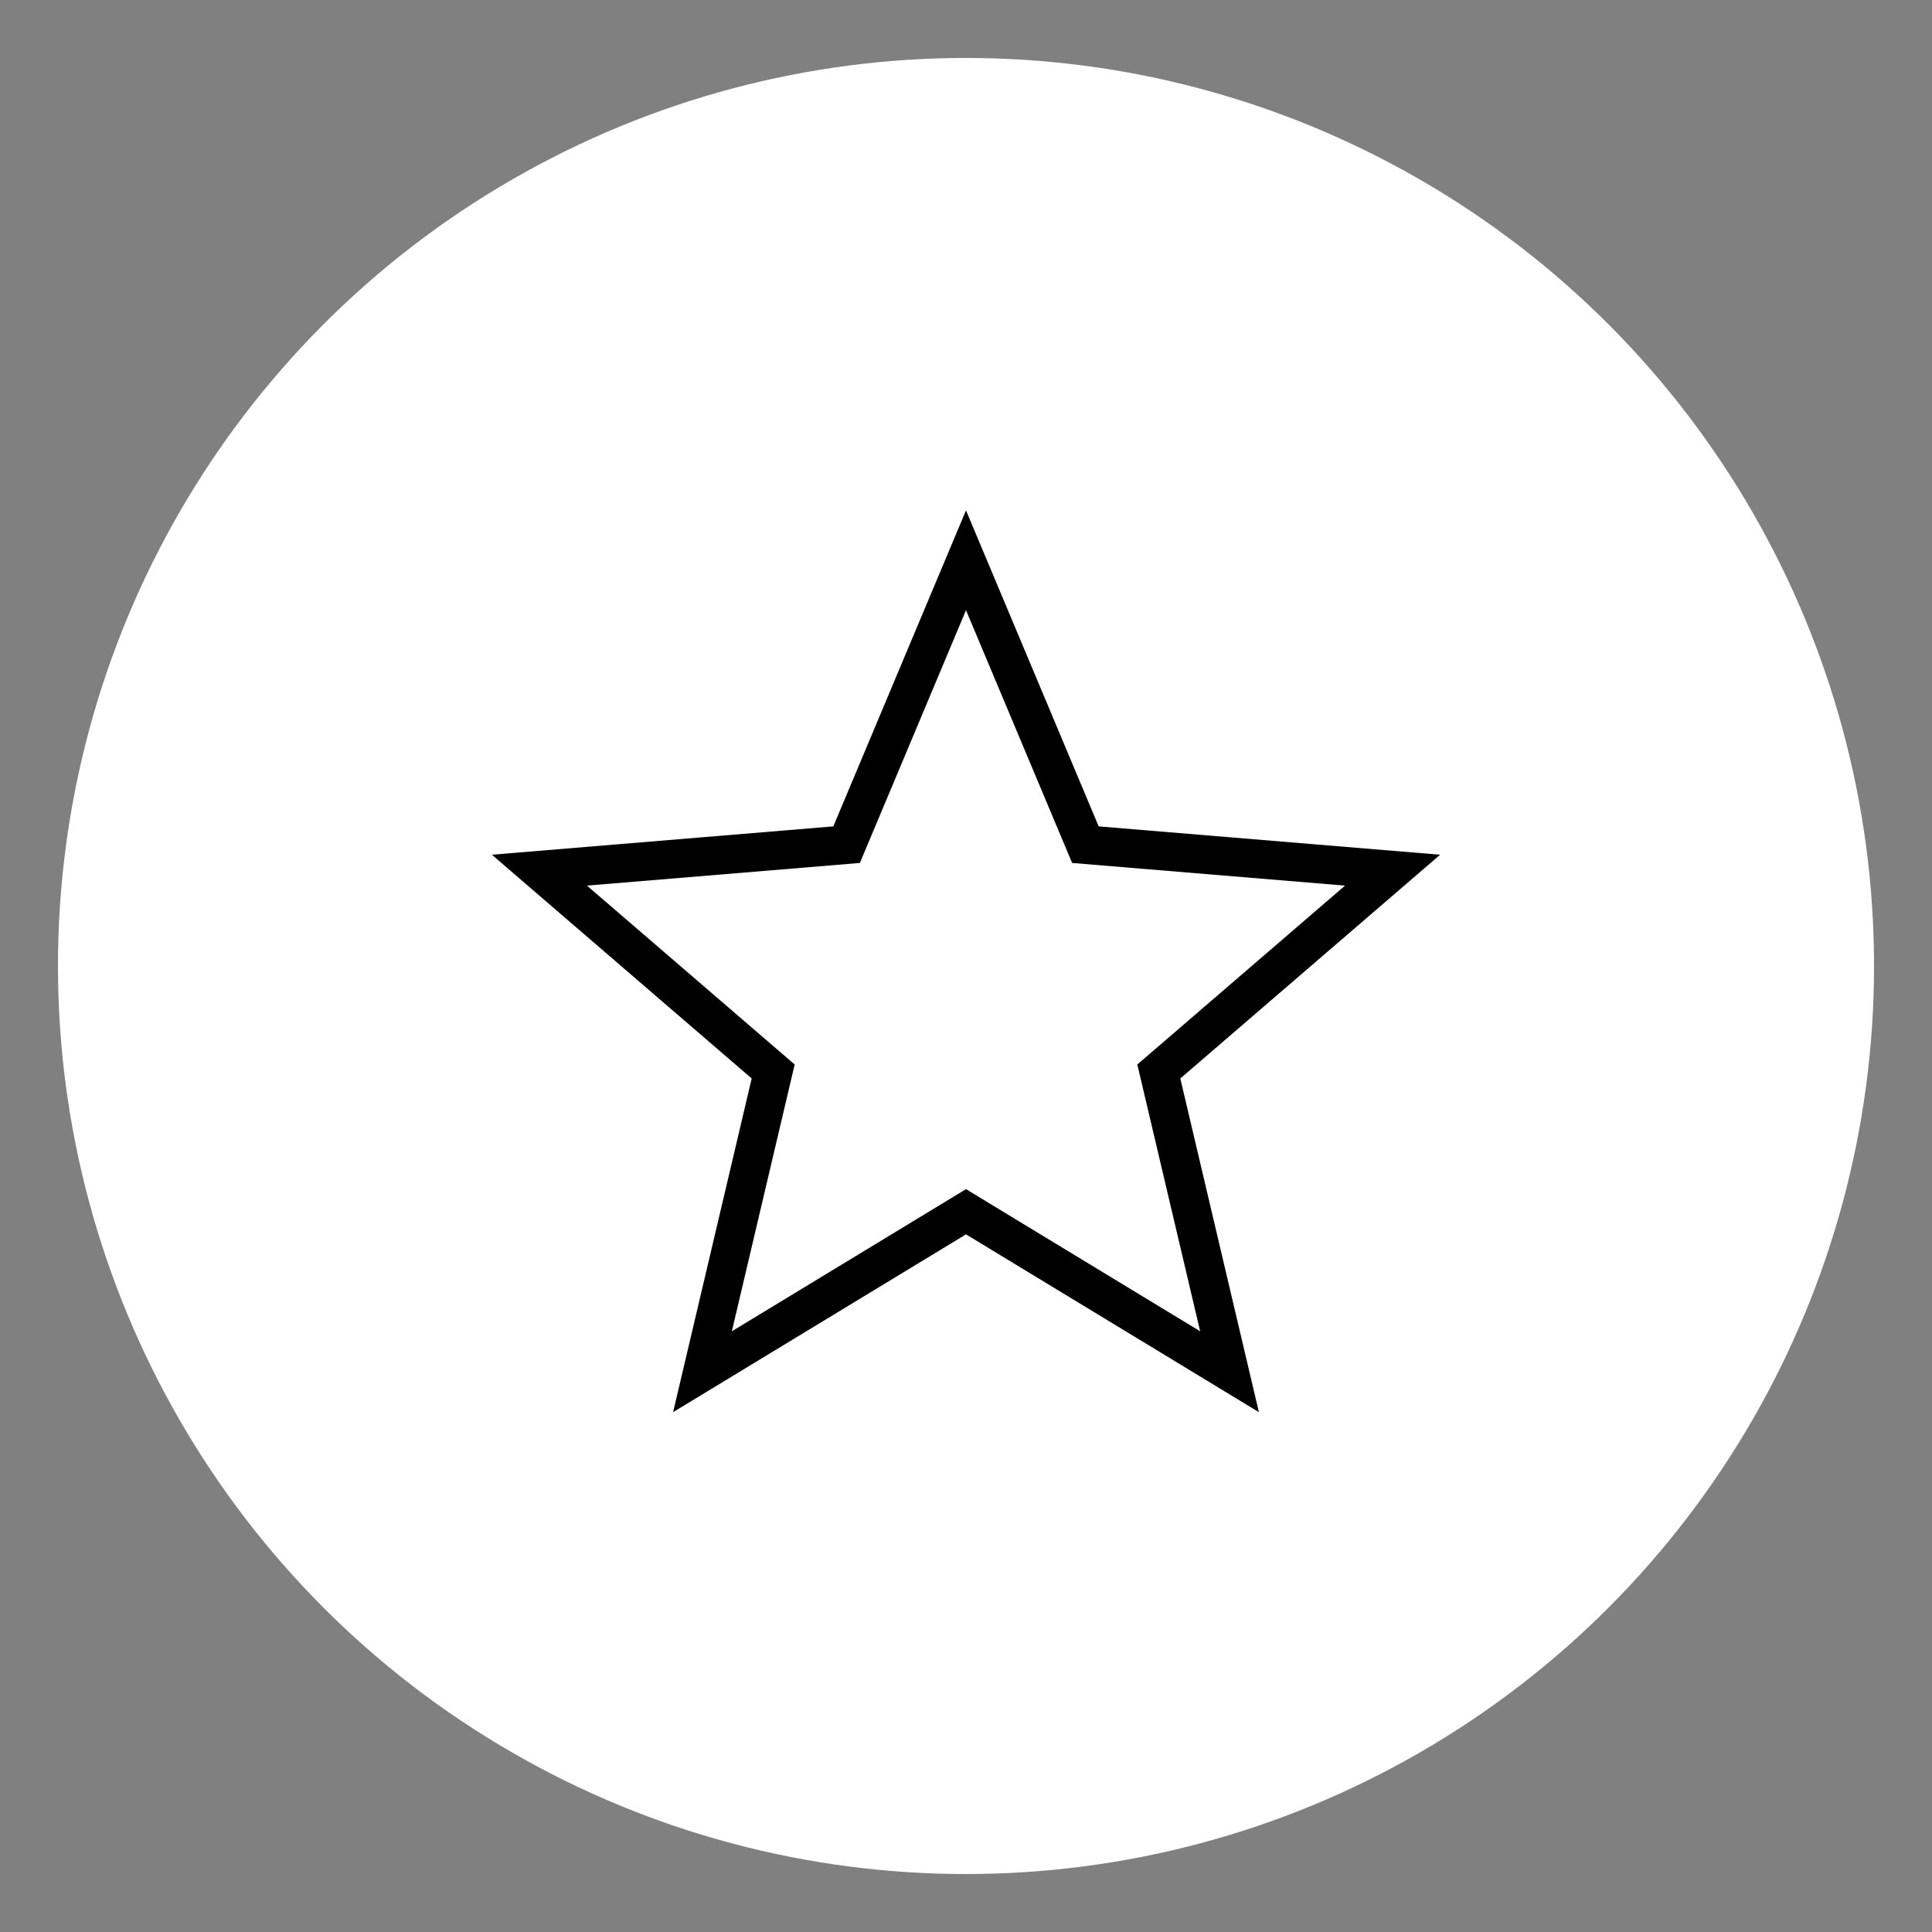
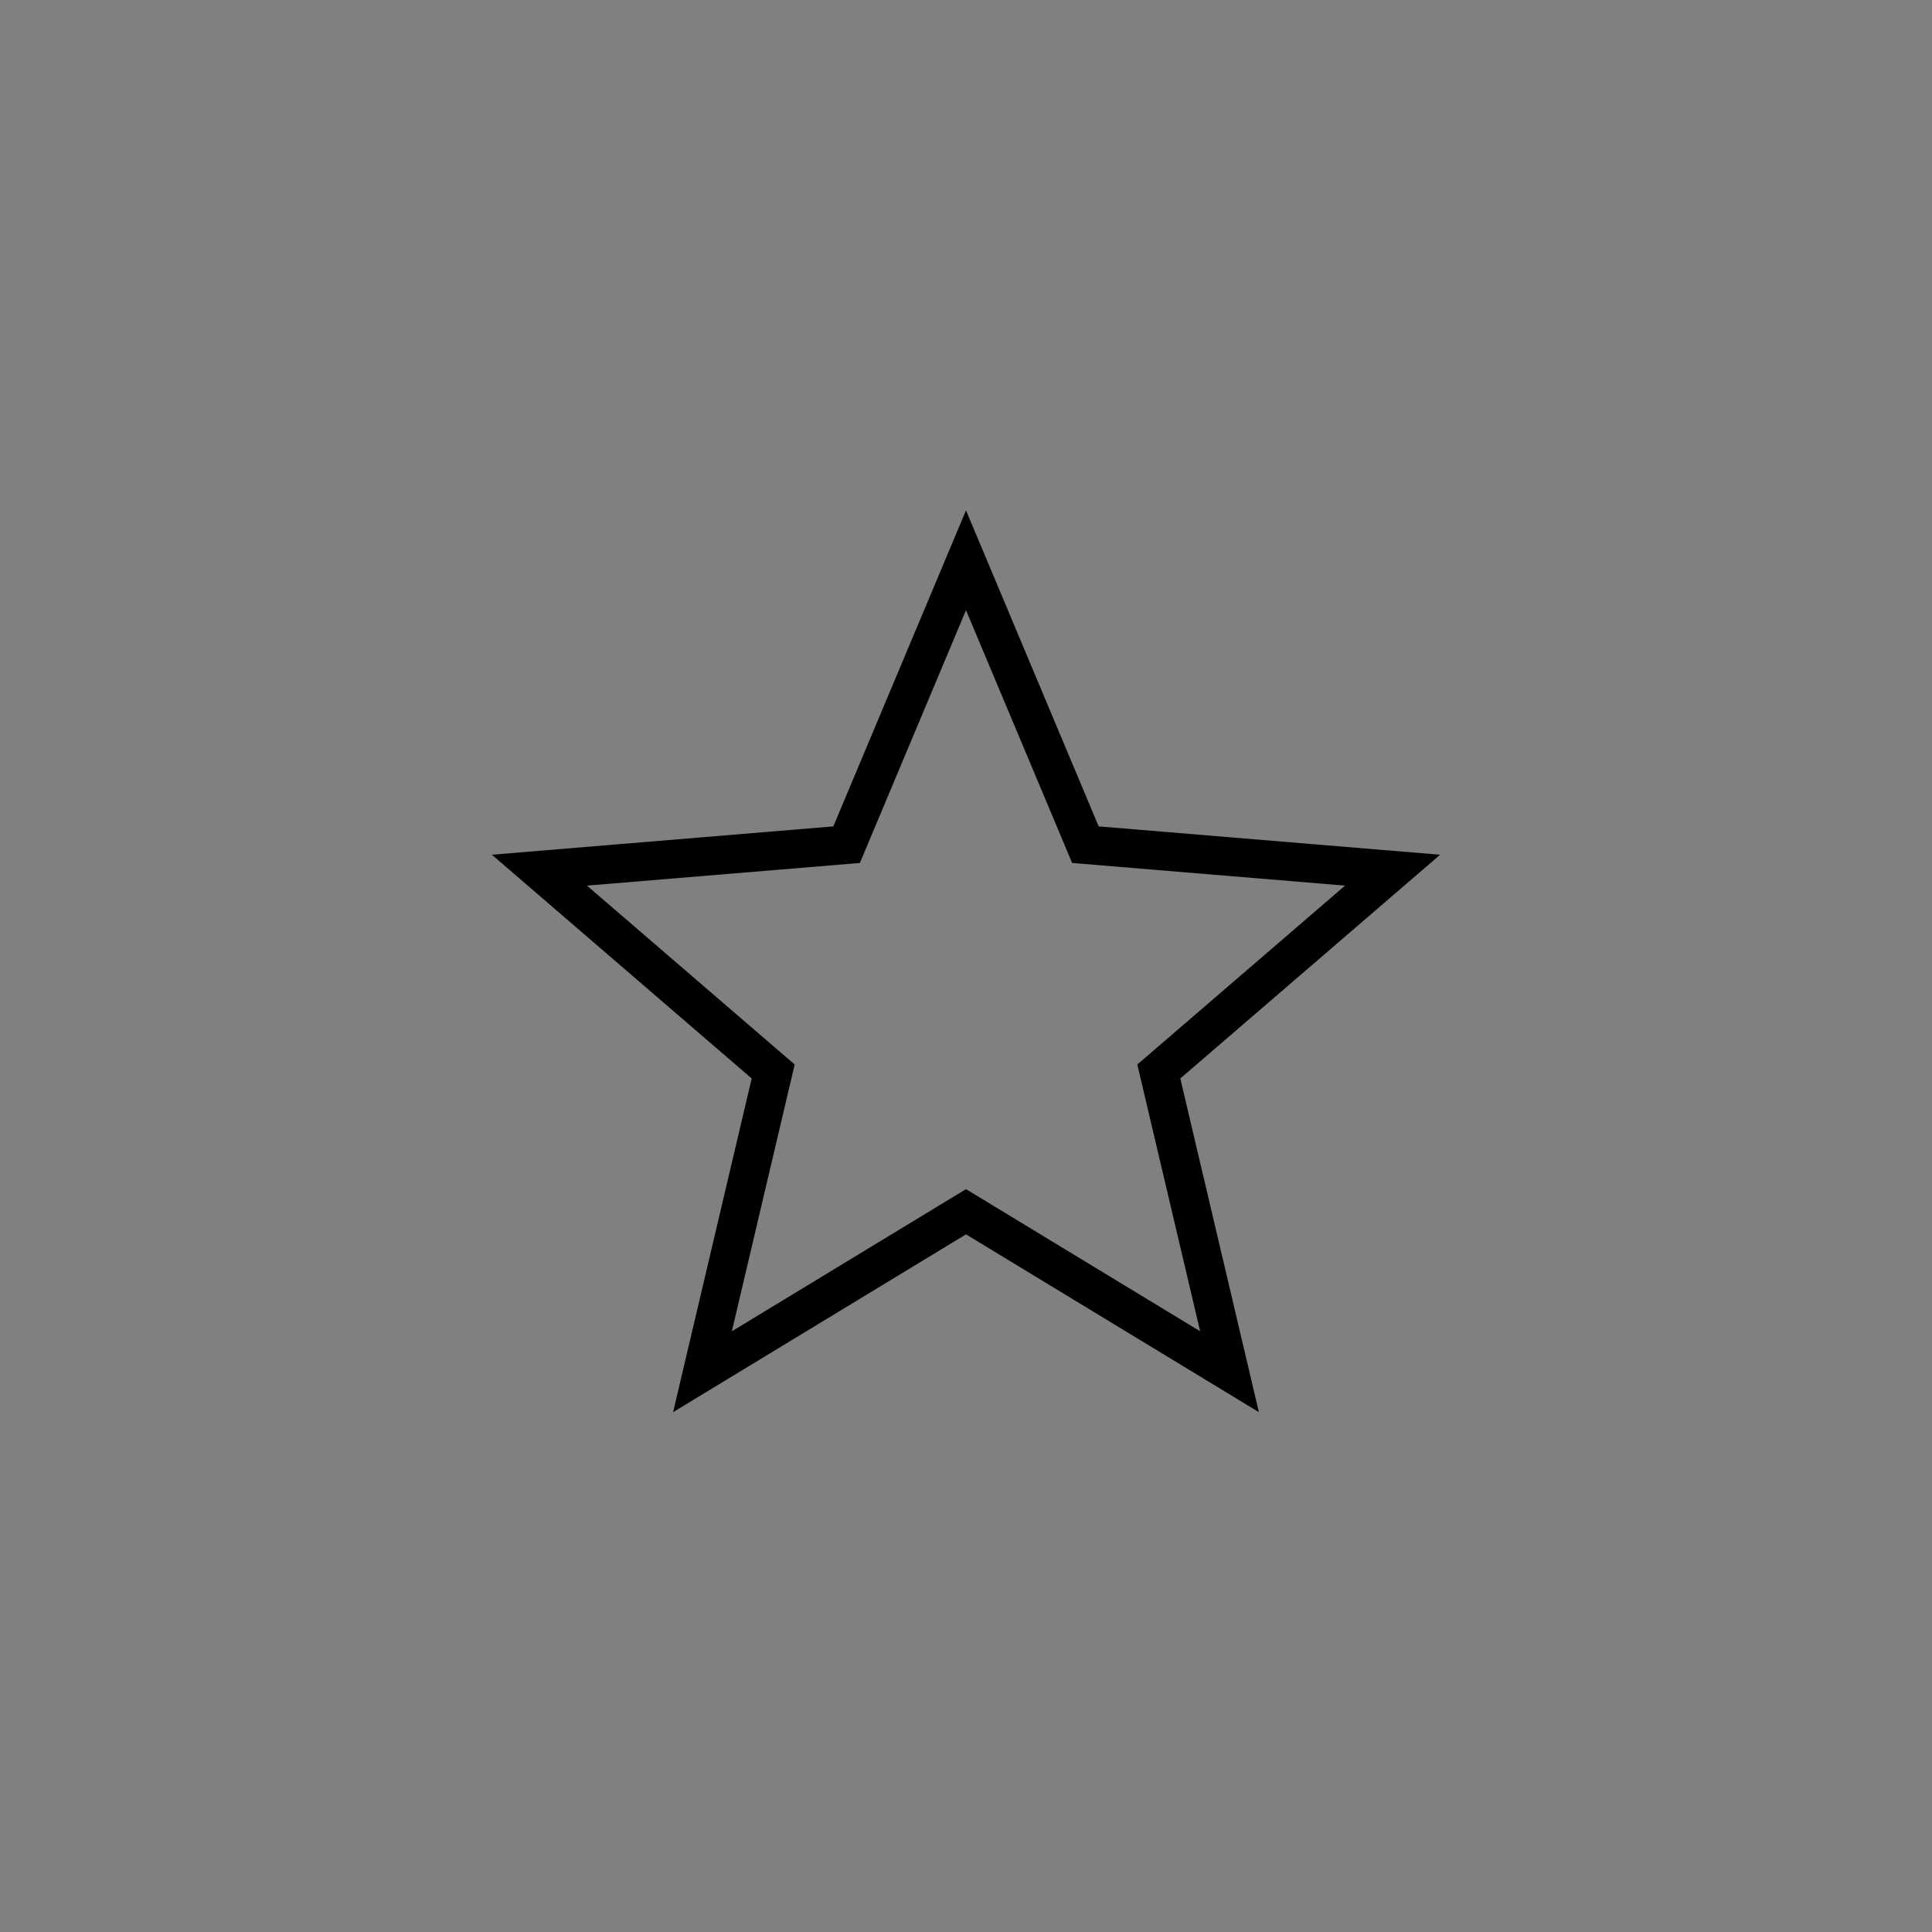
<svg xmlns="http://www.w3.org/2000/svg" id="Layer_1" data-name="Layer 1" viewBox="0 0 50 50">
  <rect x="0" y="0" width="50" height="50" fill="#808080" stroke="none" />
  <defs>
    <style>
      .cls-1 {
        fill: none;
        stroke: #000;
        stroke-miterlimit: 10;
      }

      .cls-2 {
        fill: #fff;
        stroke-width: 0px;
      }
    </style>
  </defs>
-   <circle class="cls-2" cx="25" cy="25" r="23.5" />
  <polygon class="cls-1" points="25 14.5 28.09 21.86 36.04 22.52 29.99 27.73 31.82 35.5 25 31.36 18.18 35.5 20.01 27.73 13.96 22.52 21.91 21.86 25 14.5" />
</svg>